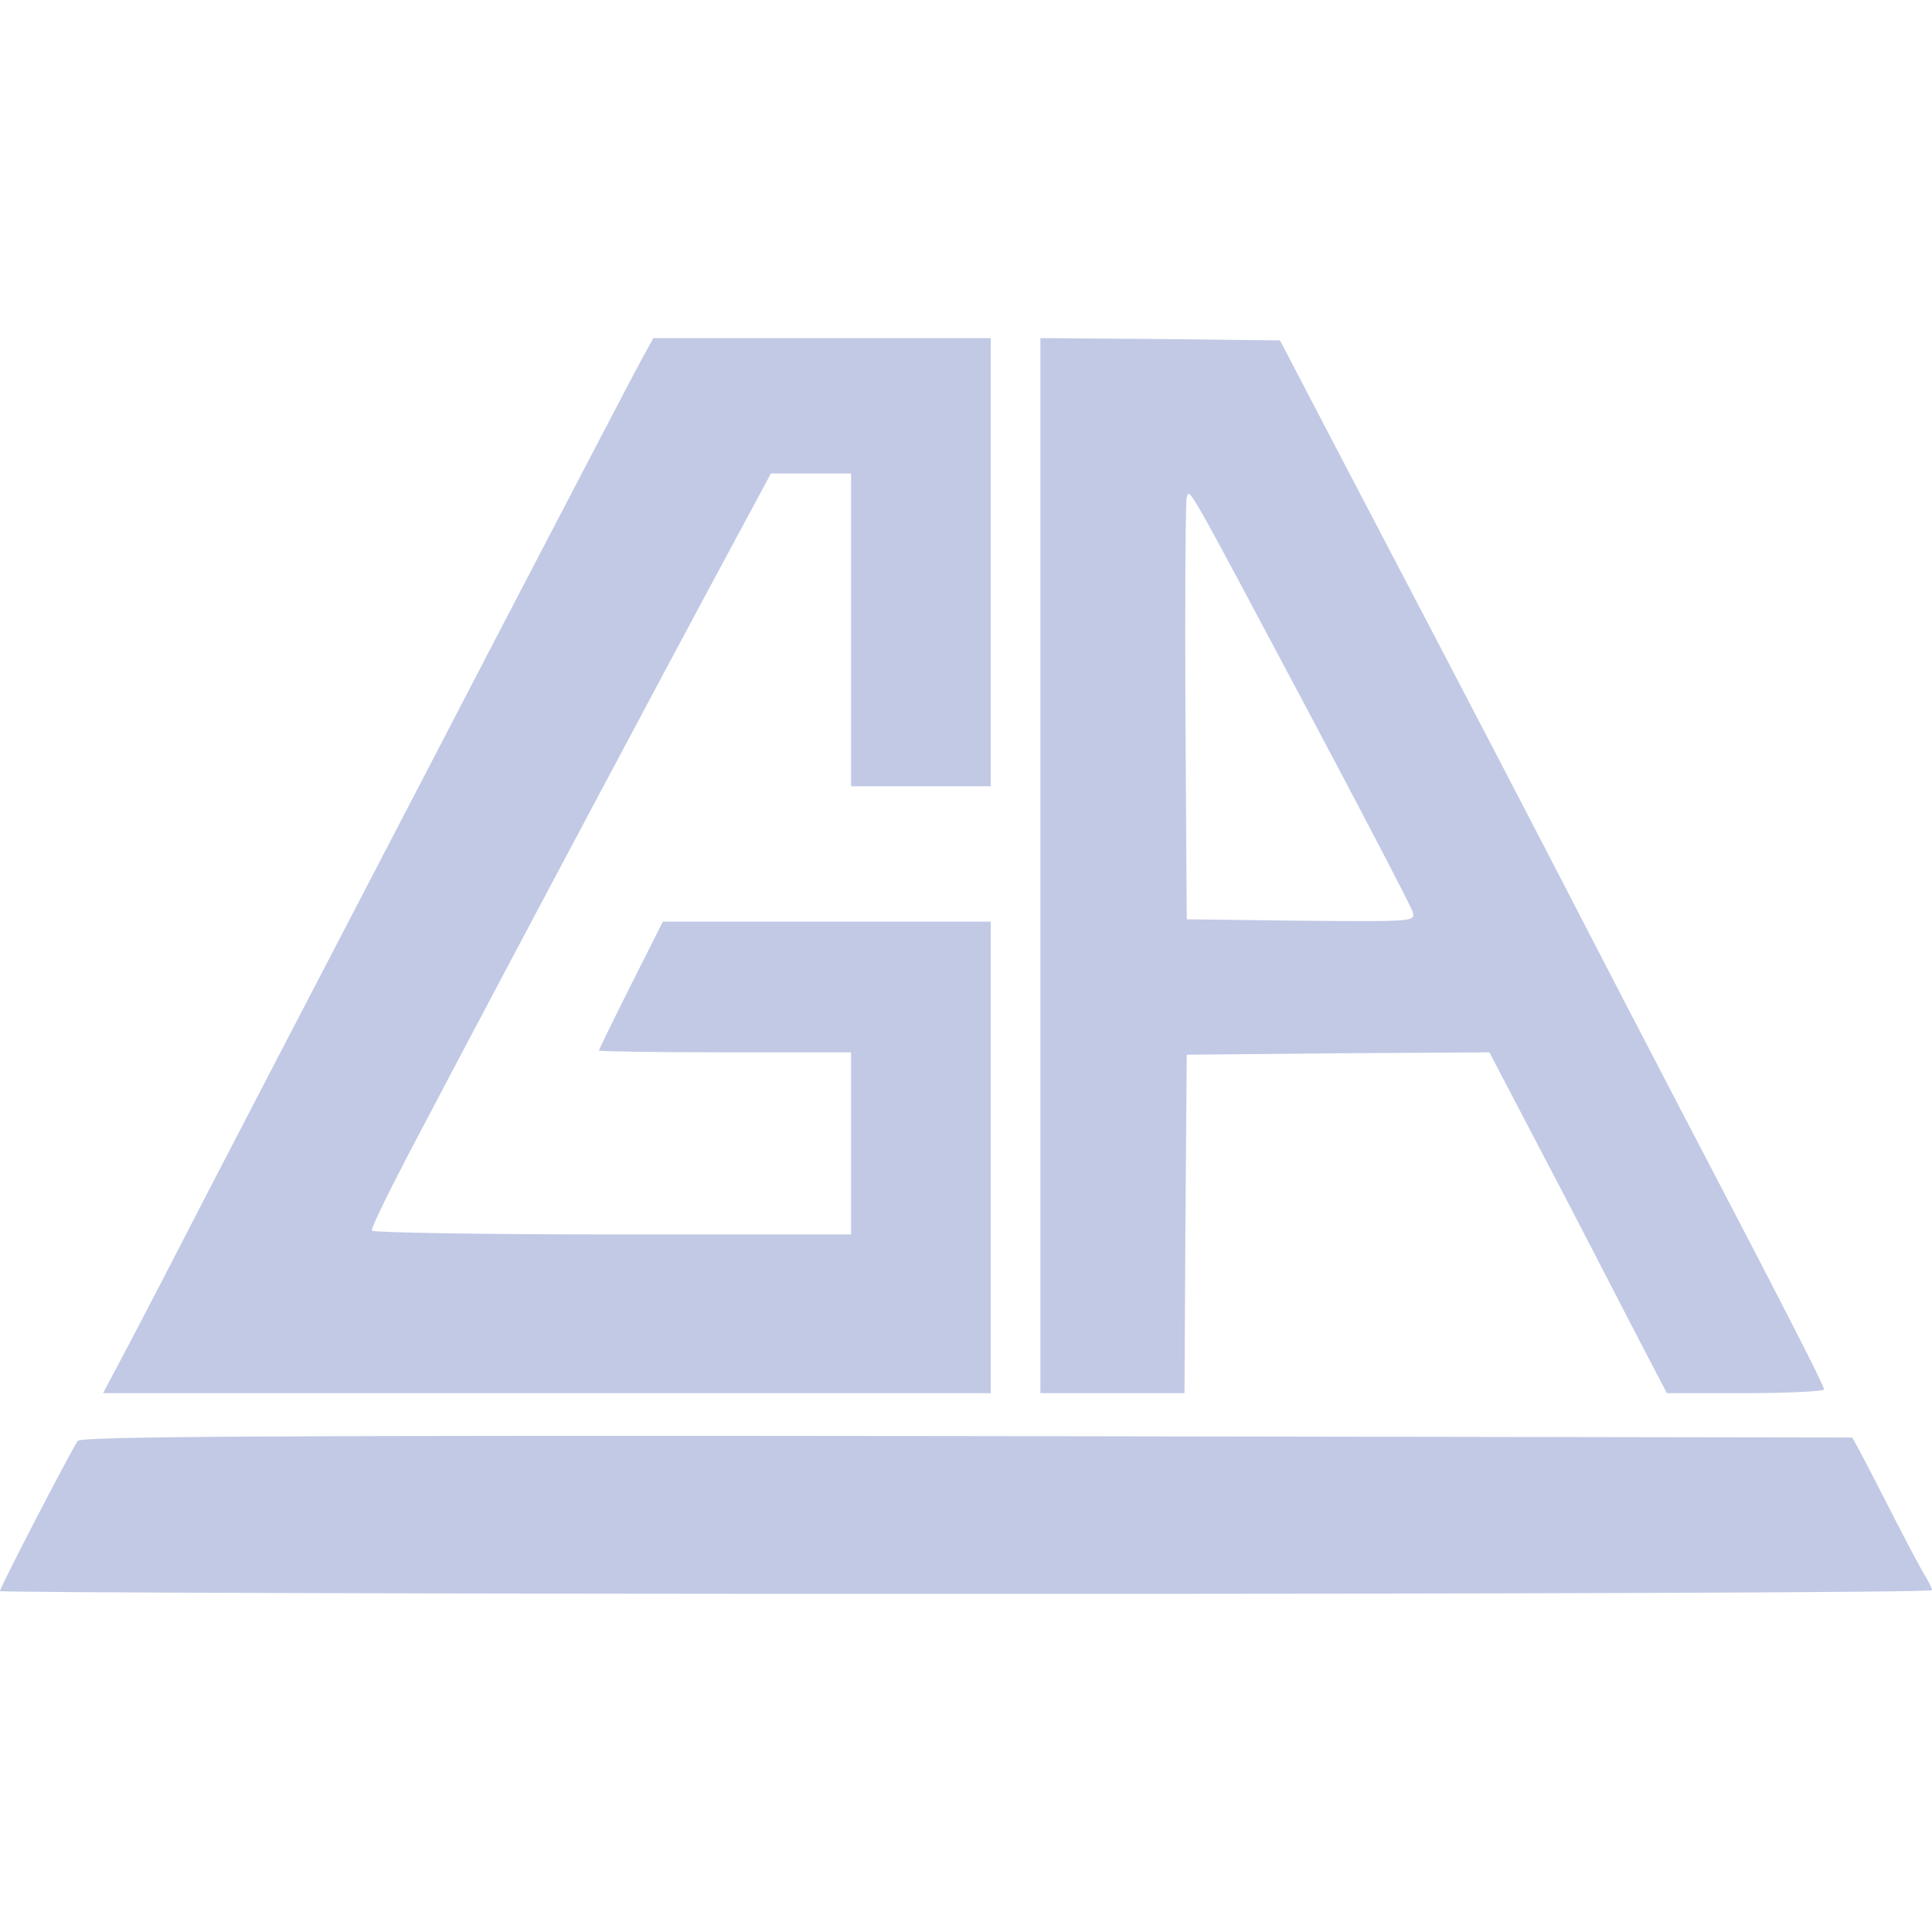
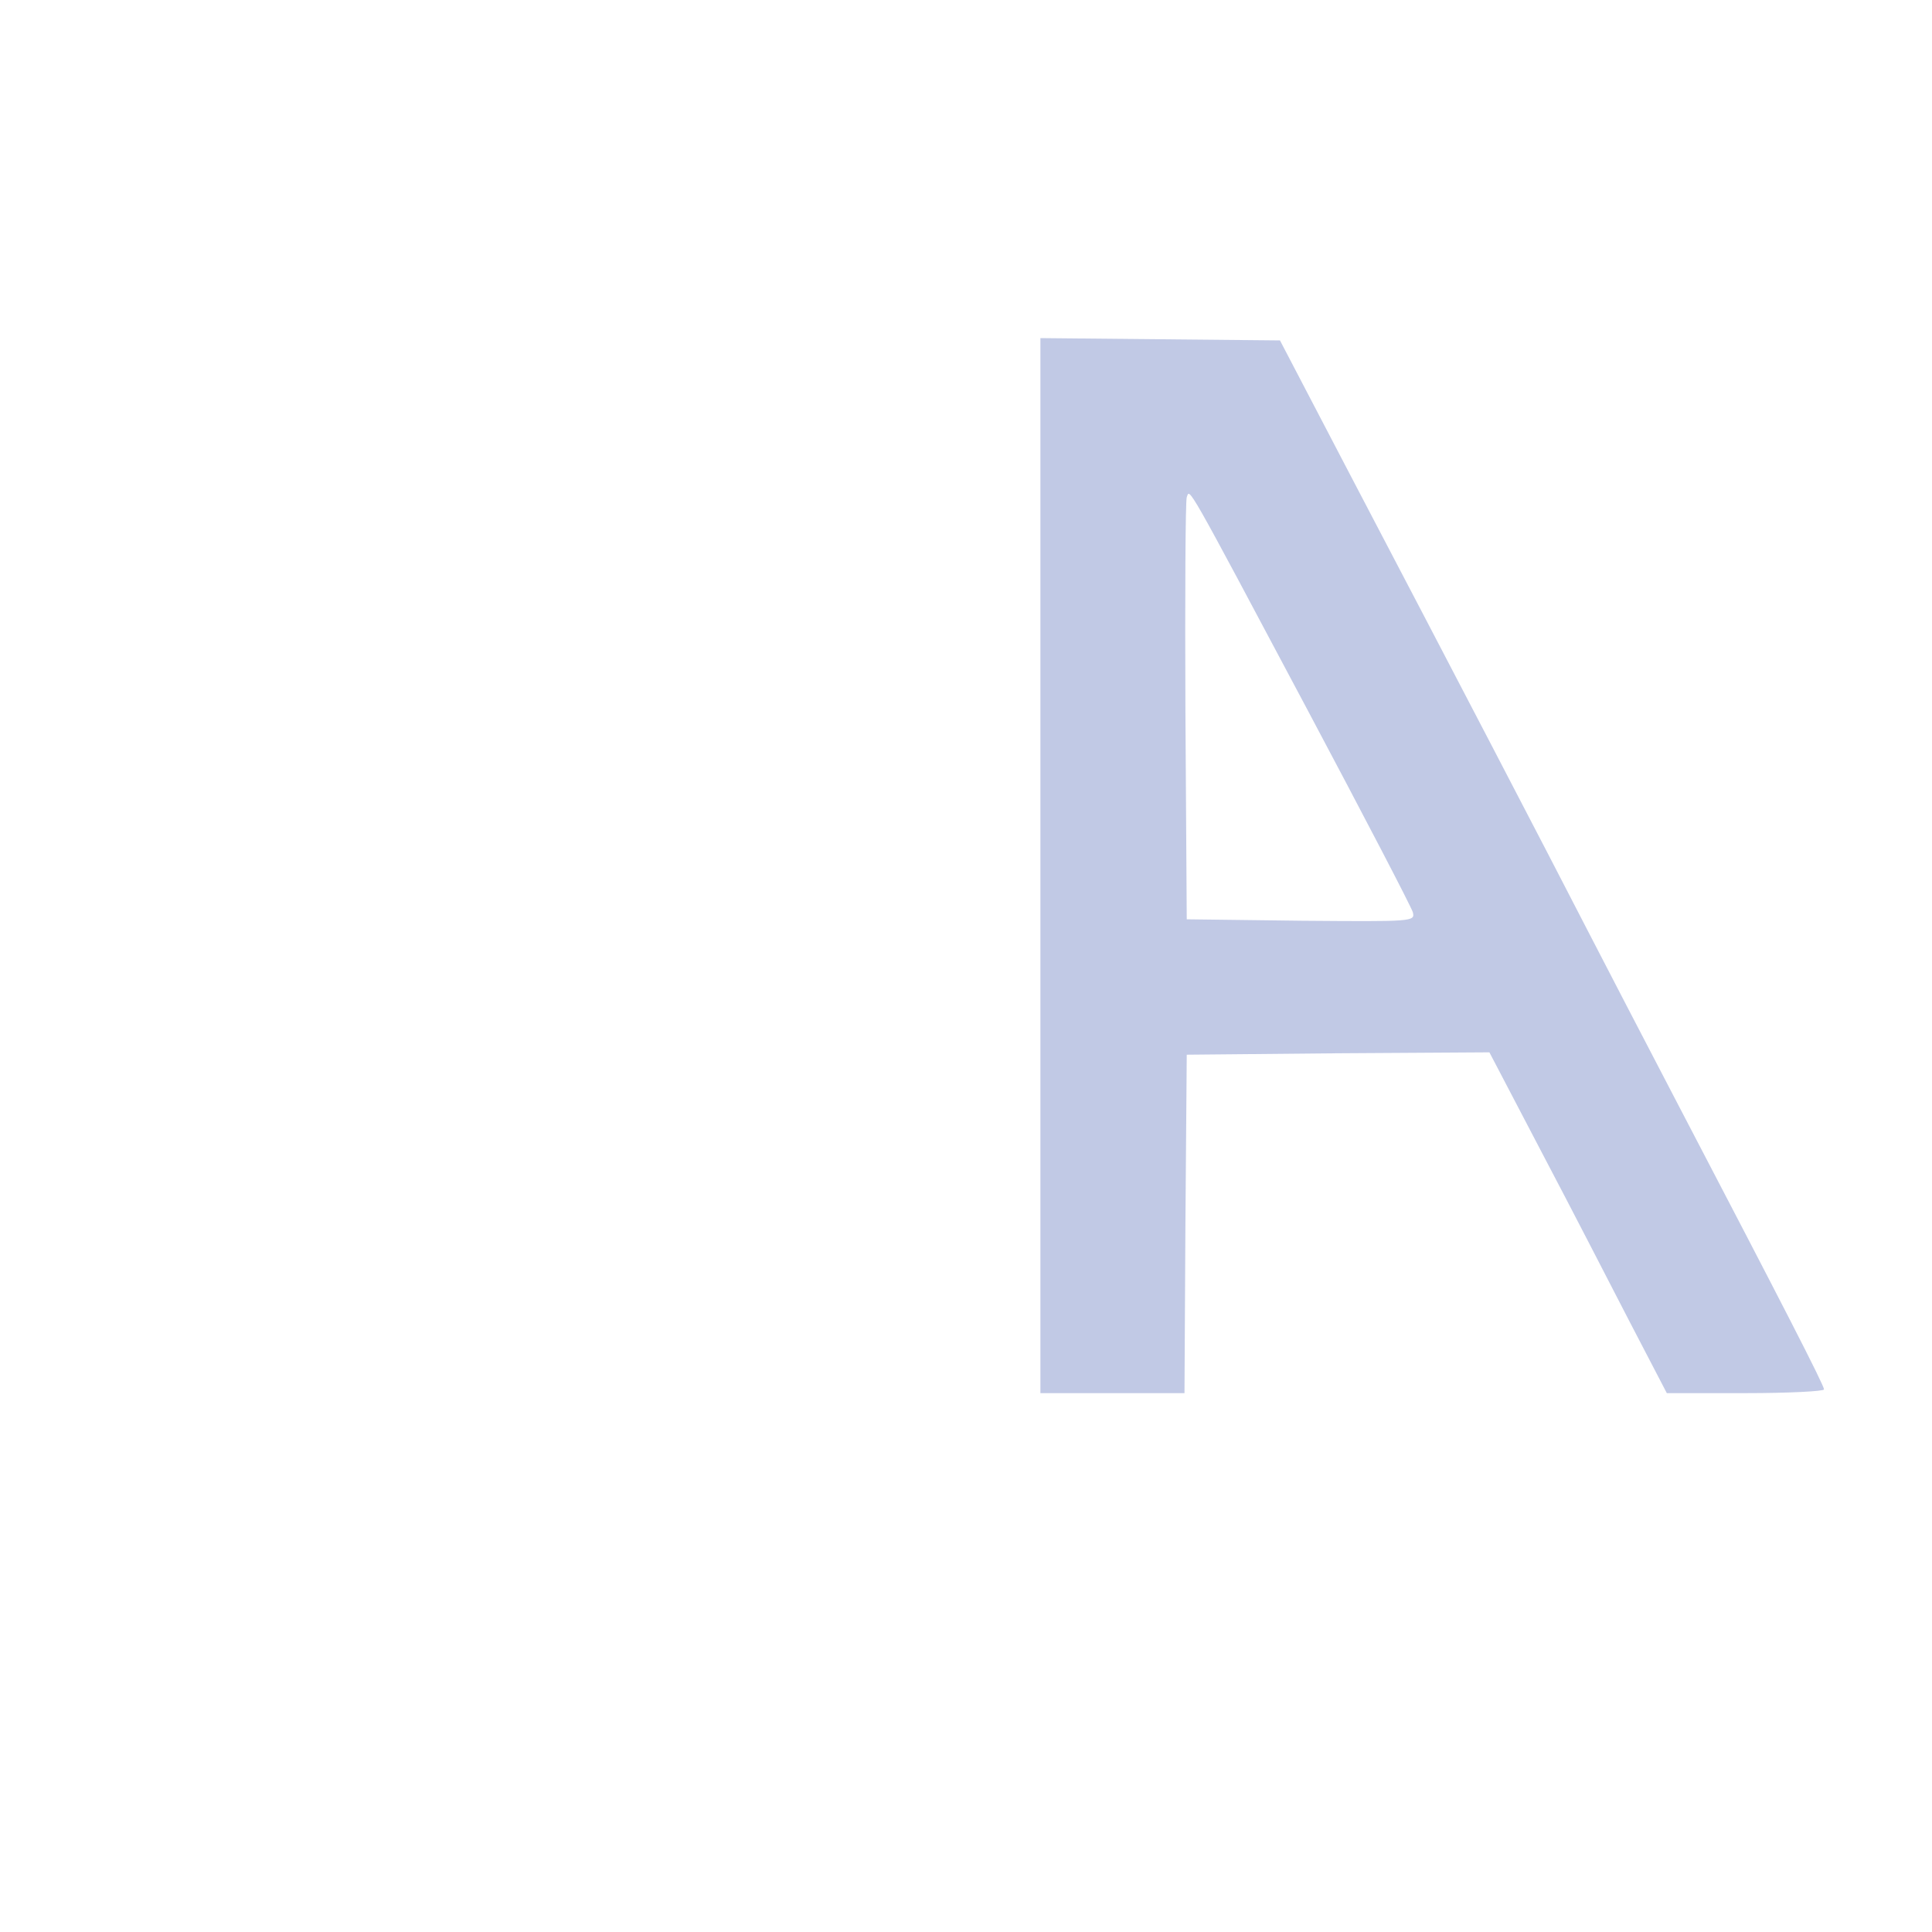
<svg xmlns="http://www.w3.org/2000/svg" width="35" height="35" viewBox="0 0 35 35" fill="none">
-   <path d="M11.641 6.48C11.527 6.683 10.939 7.816 10.319 9C9.699 10.184 8.582 12.332 7.831 13.779C5.759 17.762 3.678 21.754 2.977 23.124C2.626 23.8 2.234 24.553 2.104 24.79L1.867 25.238H9.903H17.948V20.967V16.696H14.978H12.008L11.429 17.847C11.111 18.481 10.85 19.014 10.85 19.031C10.85 19.047 11.878 19.064 13.134 19.064H15.418V20.714V22.363H11.103C8.72 22.363 6.762 22.329 6.738 22.295C6.713 22.253 7.113 21.449 7.619 20.494C8.117 19.547 8.671 18.498 8.843 18.176C9.773 16.417 11.902 12.417 12.865 10.624L13.966 8.577H14.692H15.418V11.411V14.244H16.683H17.948V10.184V6.125H14.888H11.837L11.641 6.48Z" fill="#C1C9E5" />
-   <path d="M18.848 15.681V25.238H20.153H21.458L21.475 22.168L21.499 19.107L24.24 19.081L26.982 19.064L27.92 20.857C28.442 21.847 29.16 23.242 29.527 23.953L30.196 25.238H31.624C32.407 25.238 33.044 25.204 33.044 25.171C33.044 25.095 32.309 23.665 30.392 19.995C29.796 18.853 29.054 17.424 28.744 16.823C28.075 15.521 26.256 12.028 24.469 8.62L23.188 6.167L21.018 6.142L18.848 6.125V15.681ZM23.694 12.874C24.714 14.793 25.57 16.434 25.595 16.527C25.636 16.696 25.603 16.696 23.571 16.68L21.499 16.654L21.475 12.891C21.466 10.819 21.475 9.076 21.499 9.009C21.556 8.848 21.458 8.67 23.694 12.874Z" fill="#C1C9E5" />
-   <path d="M1.411 26.101C1.297 26.253 0 28.757 0 28.824C0 28.85 7.873 28.875 17.5 28.875C27.127 28.875 35 28.85 35 28.807C35 28.773 34.951 28.672 34.894 28.579C34.829 28.486 34.568 27.987 34.306 27.48C34.045 26.964 33.768 26.431 33.695 26.296L33.556 26.042L17.524 26.016C4.756 26 1.477 26.025 1.411 26.101Z" fill="#C1C9E5" />
+   <path d="M18.848 15.681V25.238H20.153H21.458L21.475 22.168L21.499 19.107L24.24 19.081L26.982 19.064L27.92 20.857C28.442 21.847 29.16 23.242 29.527 23.953L30.196 25.238H31.624C32.407 25.238 33.044 25.204 33.044 25.171C33.044 25.095 32.309 23.665 30.392 19.995C29.796 18.853 29.054 17.424 28.744 16.823C28.075 15.521 26.256 12.028 24.469 8.62L23.188 6.167L18.848 6.125V15.681ZM23.694 12.874C24.714 14.793 25.57 16.434 25.595 16.527C25.636 16.696 25.603 16.696 23.571 16.68L21.499 16.654L21.475 12.891C21.466 10.819 21.475 9.076 21.499 9.009C21.556 8.848 21.458 8.67 23.694 12.874Z" fill="#C1C9E5" />
</svg>